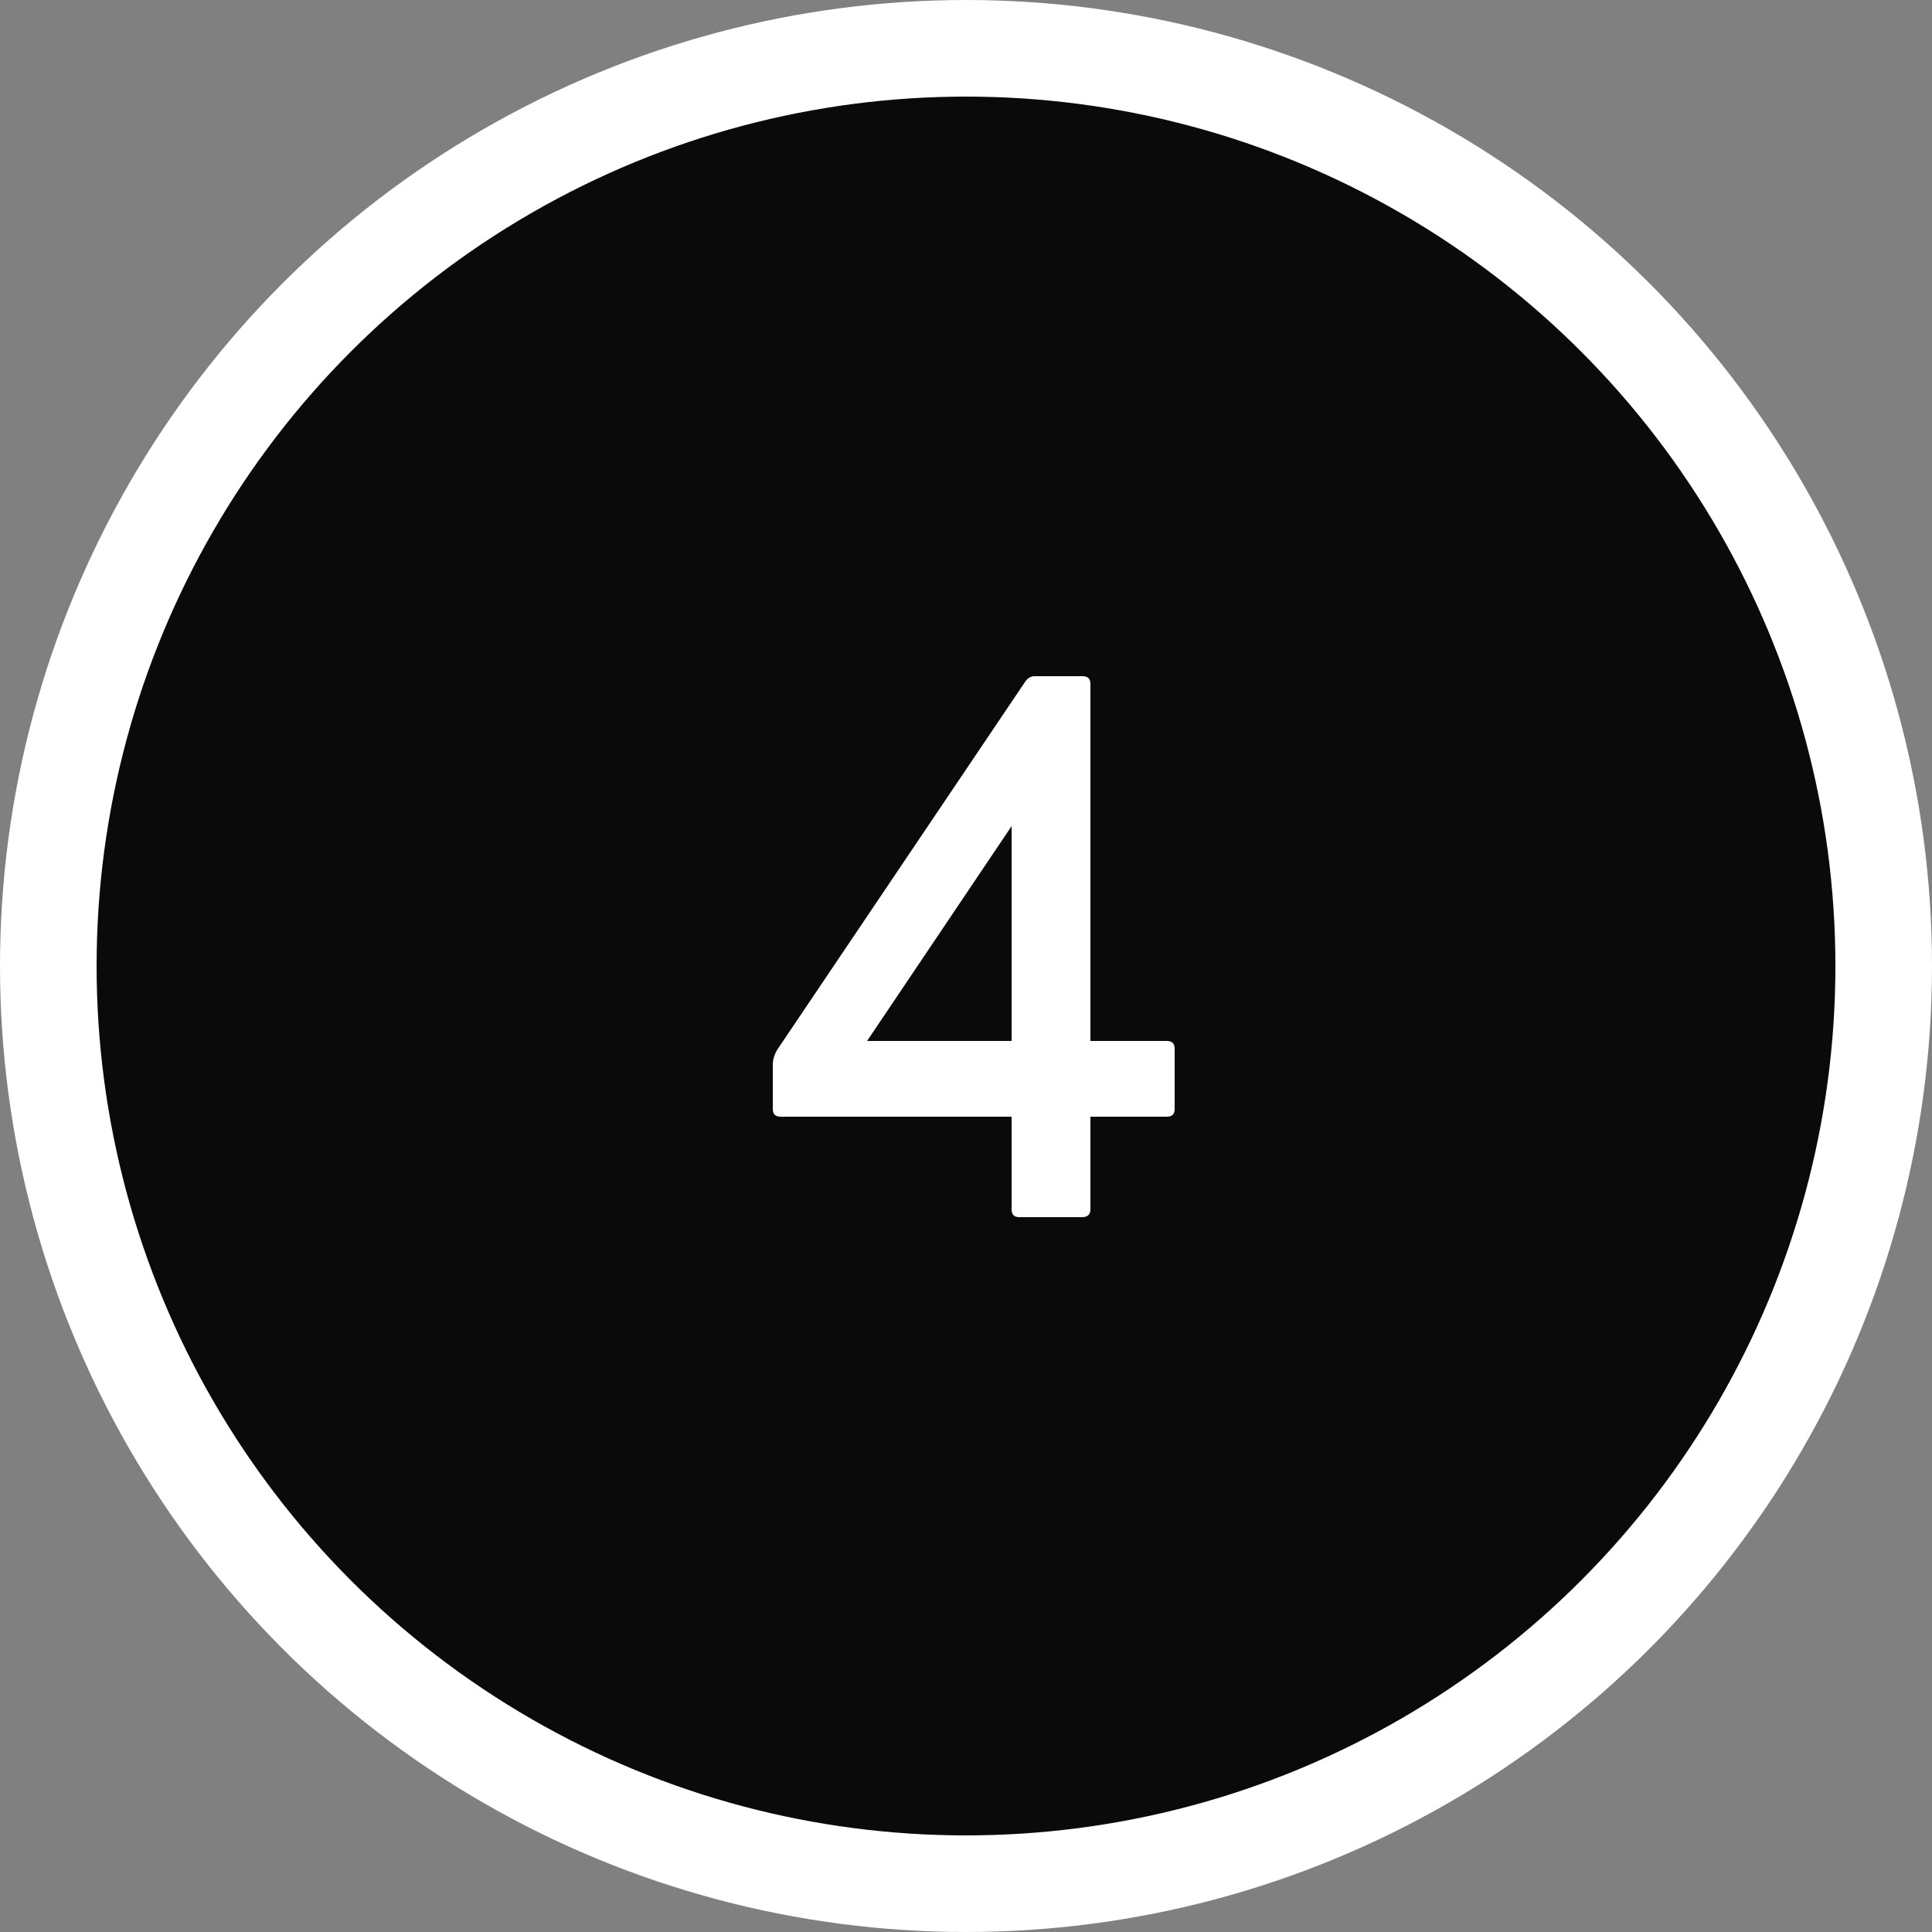
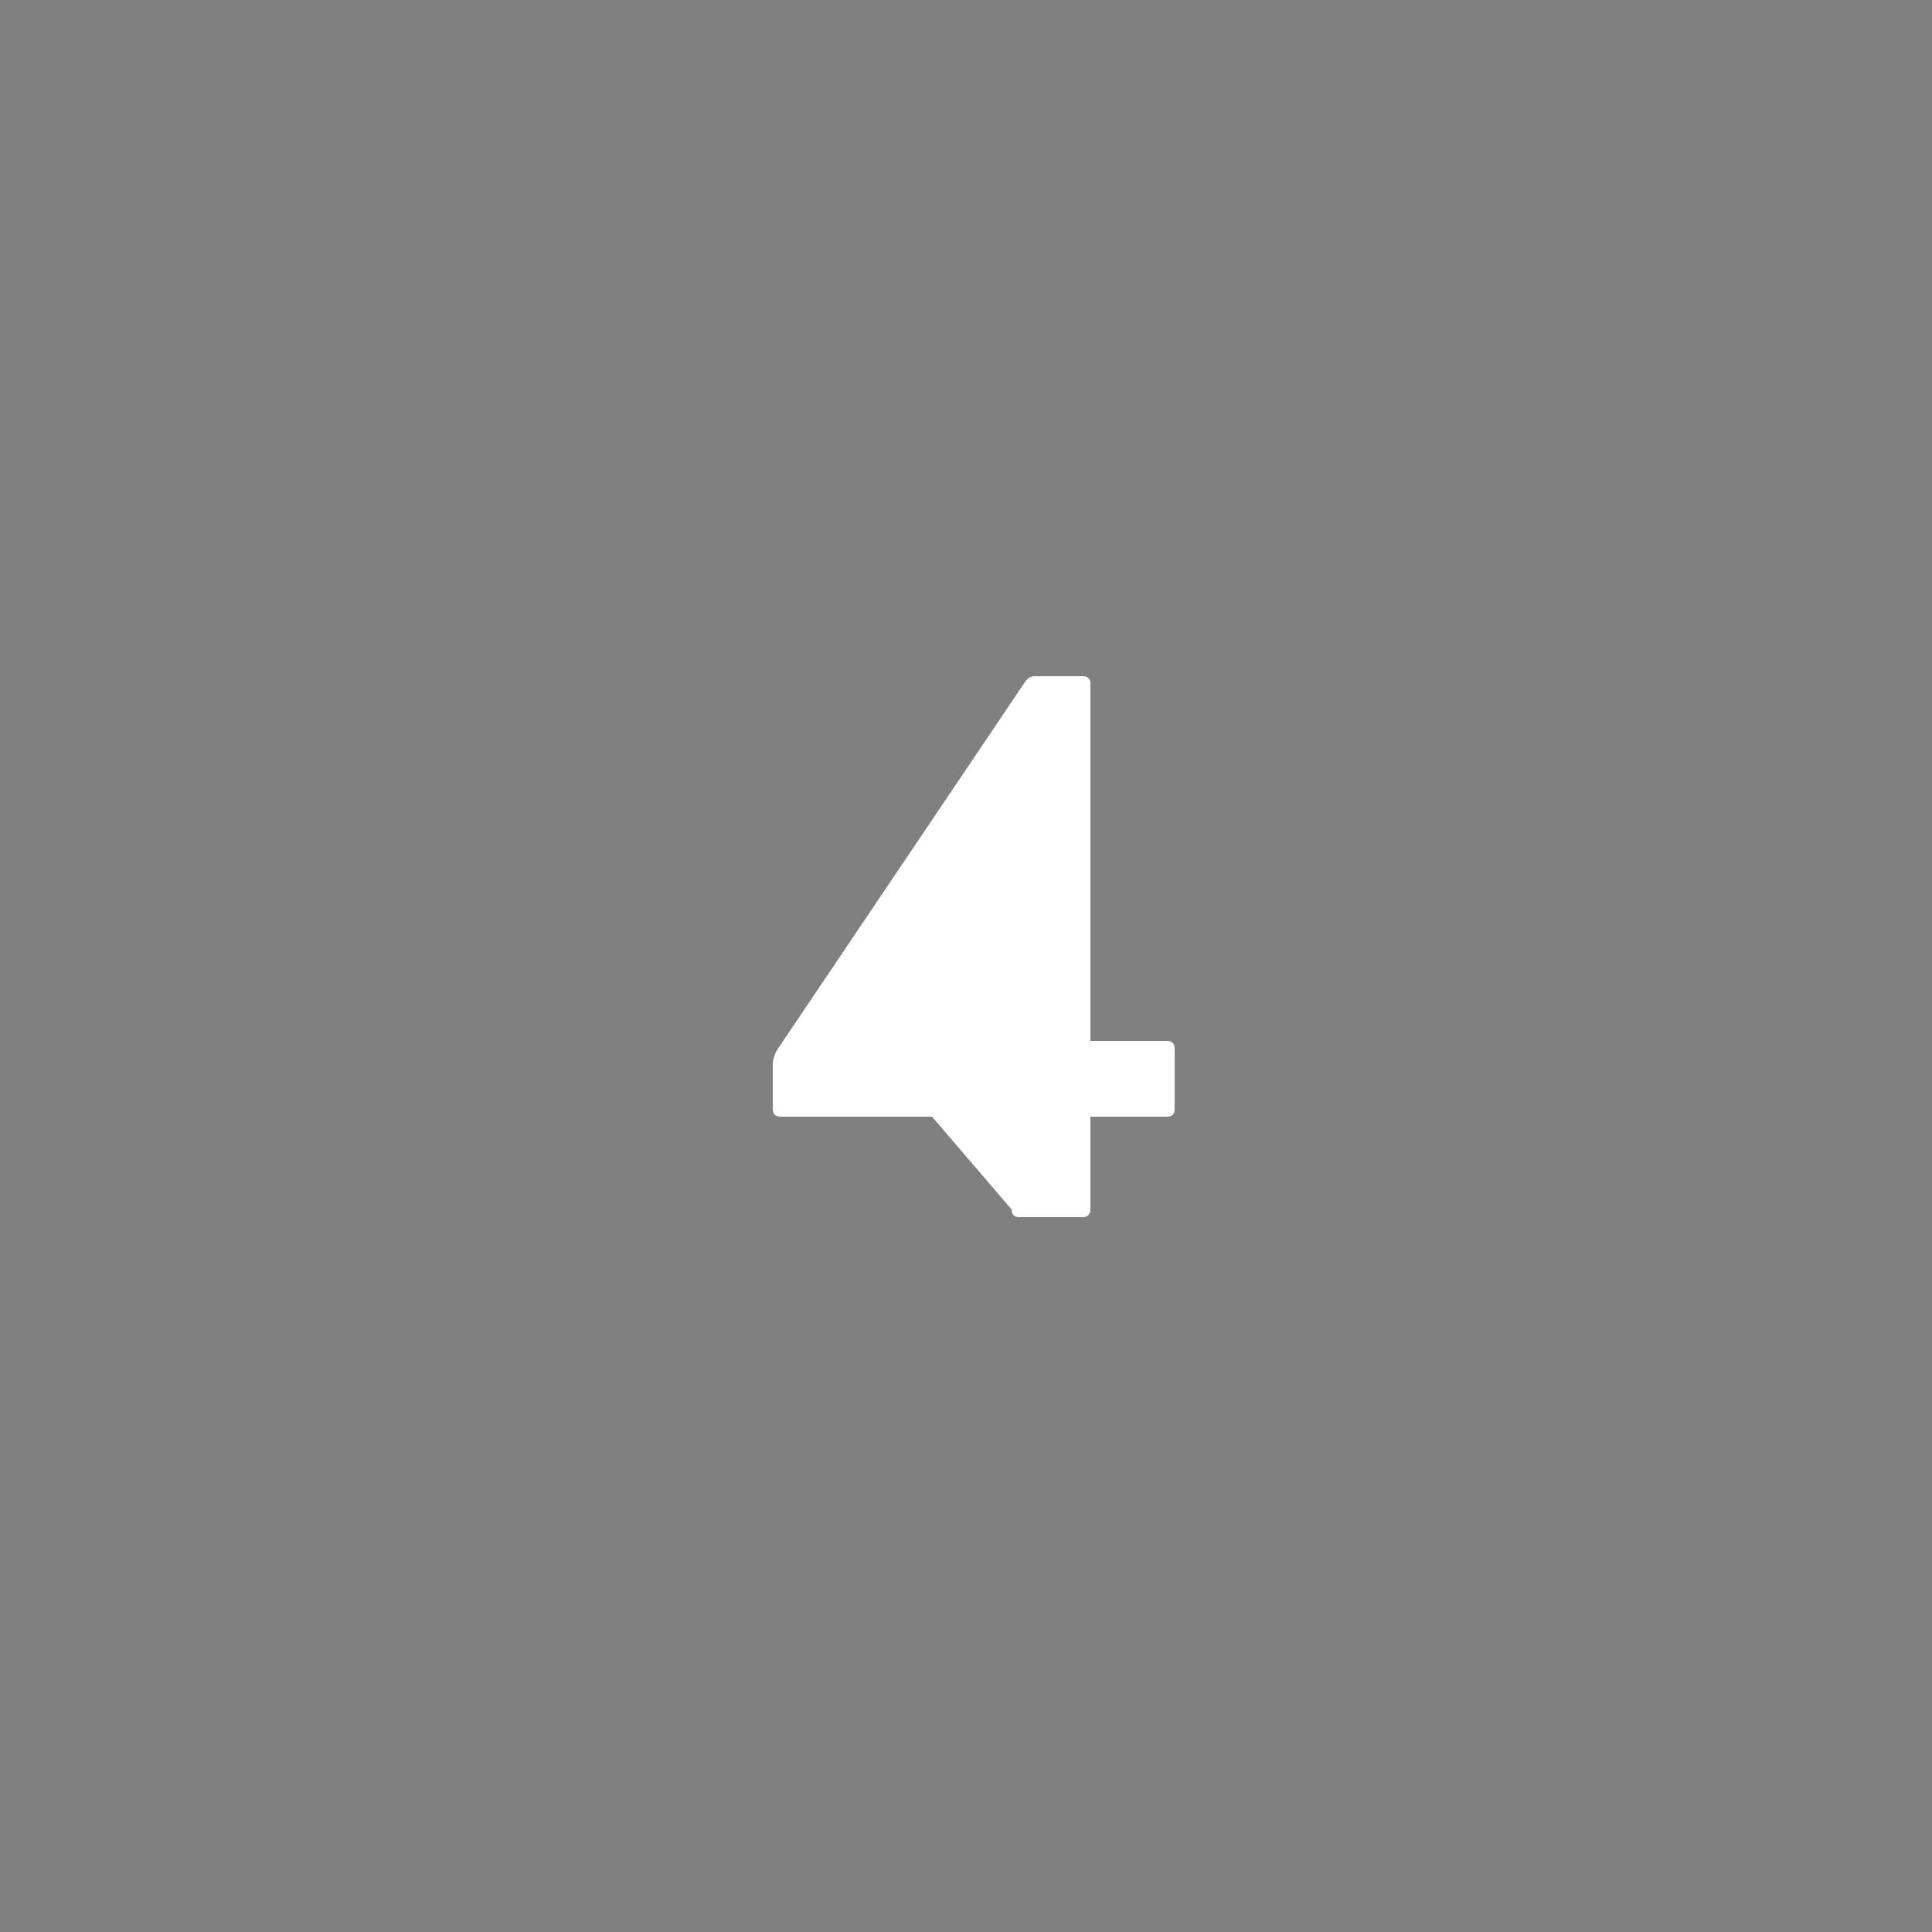
<svg xmlns="http://www.w3.org/2000/svg" width="40" height="40" viewBox="0 0 40 40" fill="none">
  <rect x="0" y="0" width="40" height="40" fill="#808080" stroke="none" />
-   <circle cx="20" cy="20" r="19" fill="#0A0A0A" stroke="white" stroke-width="2" />
-   <path d="M20.944 25.04V23.12H16.16C16.053 23.12 16 23.067 16 22.96V22.048C16 21.92 16.043 21.797 16.128 21.68L21.216 14.128C21.269 14.043 21.339 14 21.424 14H22.416C22.523 14 22.576 14.053 22.576 14.16V21.552H24.16C24.267 21.552 24.32 21.605 24.32 21.712V22.96C24.32 23.067 24.267 23.12 24.16 23.12H22.576V25.04C22.576 25.147 22.517 25.2 22.4 25.2H21.104C20.997 25.2 20.944 25.147 20.944 25.04ZM20.944 17.104L17.952 21.552H20.944V17.104Z" fill="white" />
+   <path d="M20.944 25.04V23.12H16.16C16.053 23.12 16 23.067 16 22.96V22.048C16 21.92 16.043 21.797 16.128 21.68L21.216 14.128C21.269 14.043 21.339 14 21.424 14H22.416C22.523 14 22.576 14.053 22.576 14.16V21.552H24.16C24.267 21.552 24.32 21.605 24.32 21.712V22.96C24.32 23.067 24.267 23.12 24.16 23.12H22.576V25.04C22.576 25.147 22.517 25.2 22.4 25.2H21.104C20.997 25.2 20.944 25.147 20.944 25.04ZL17.952 21.552H20.944V17.104Z" fill="white" />
</svg>